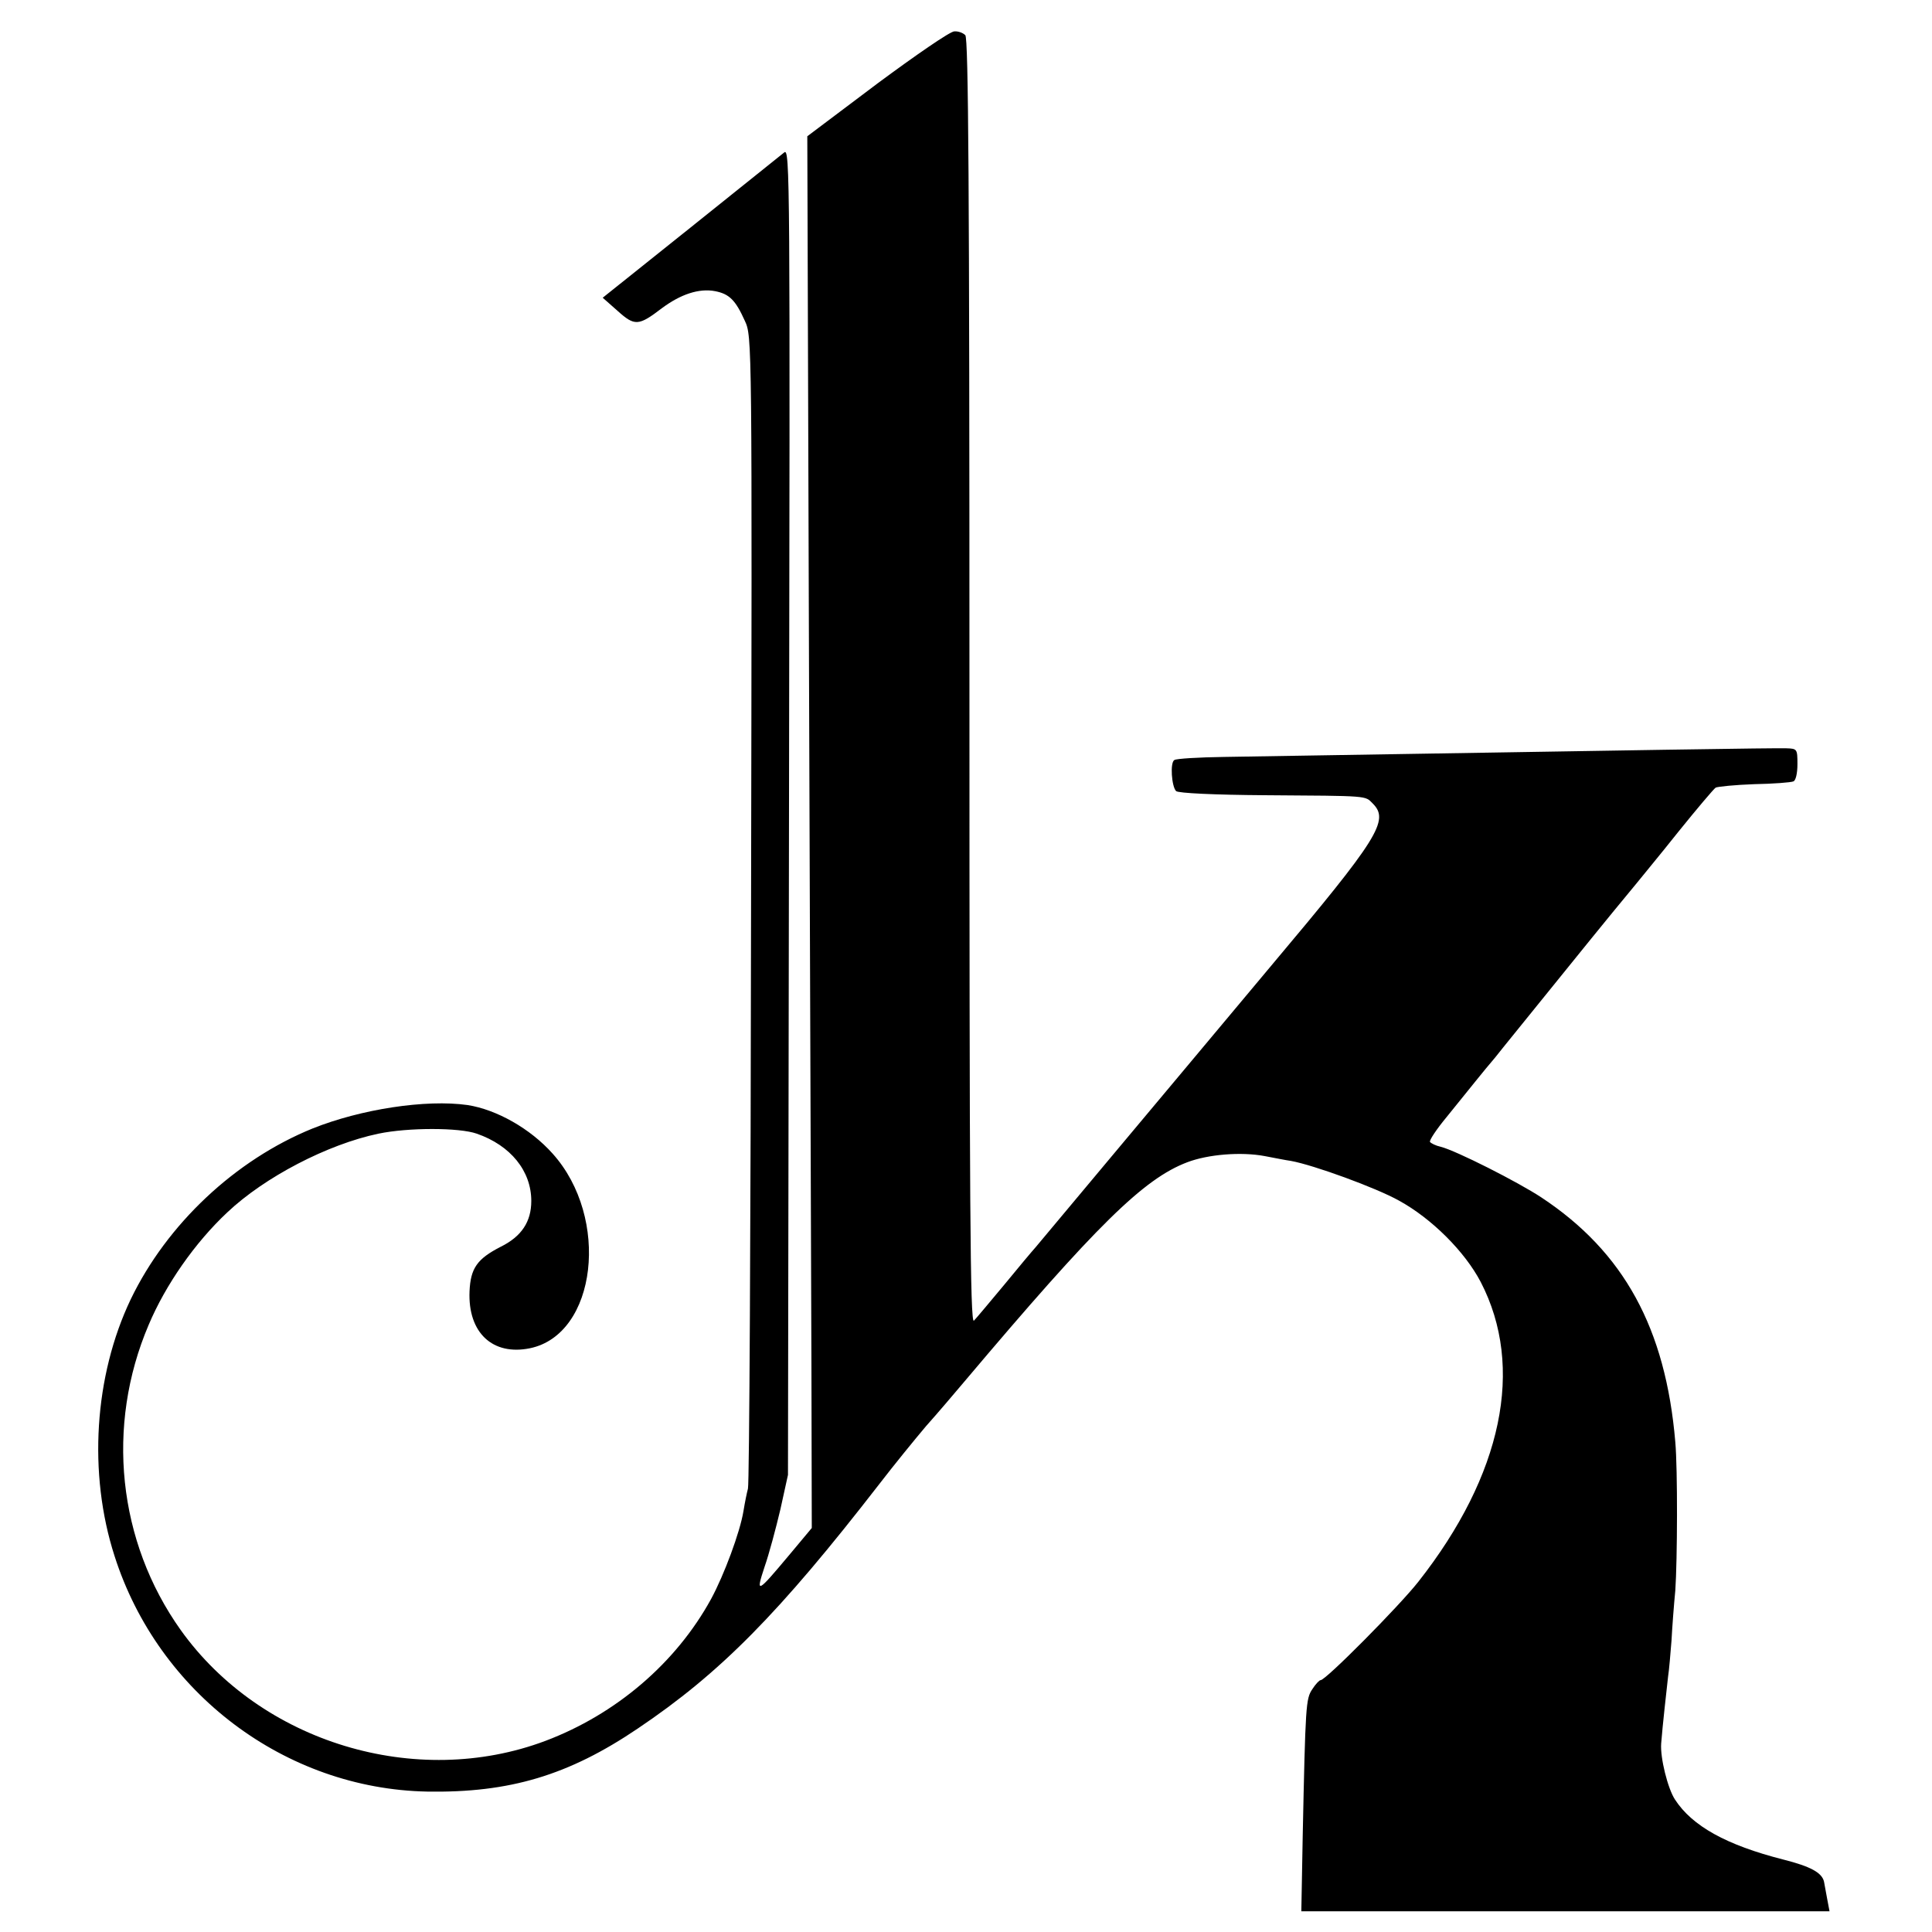
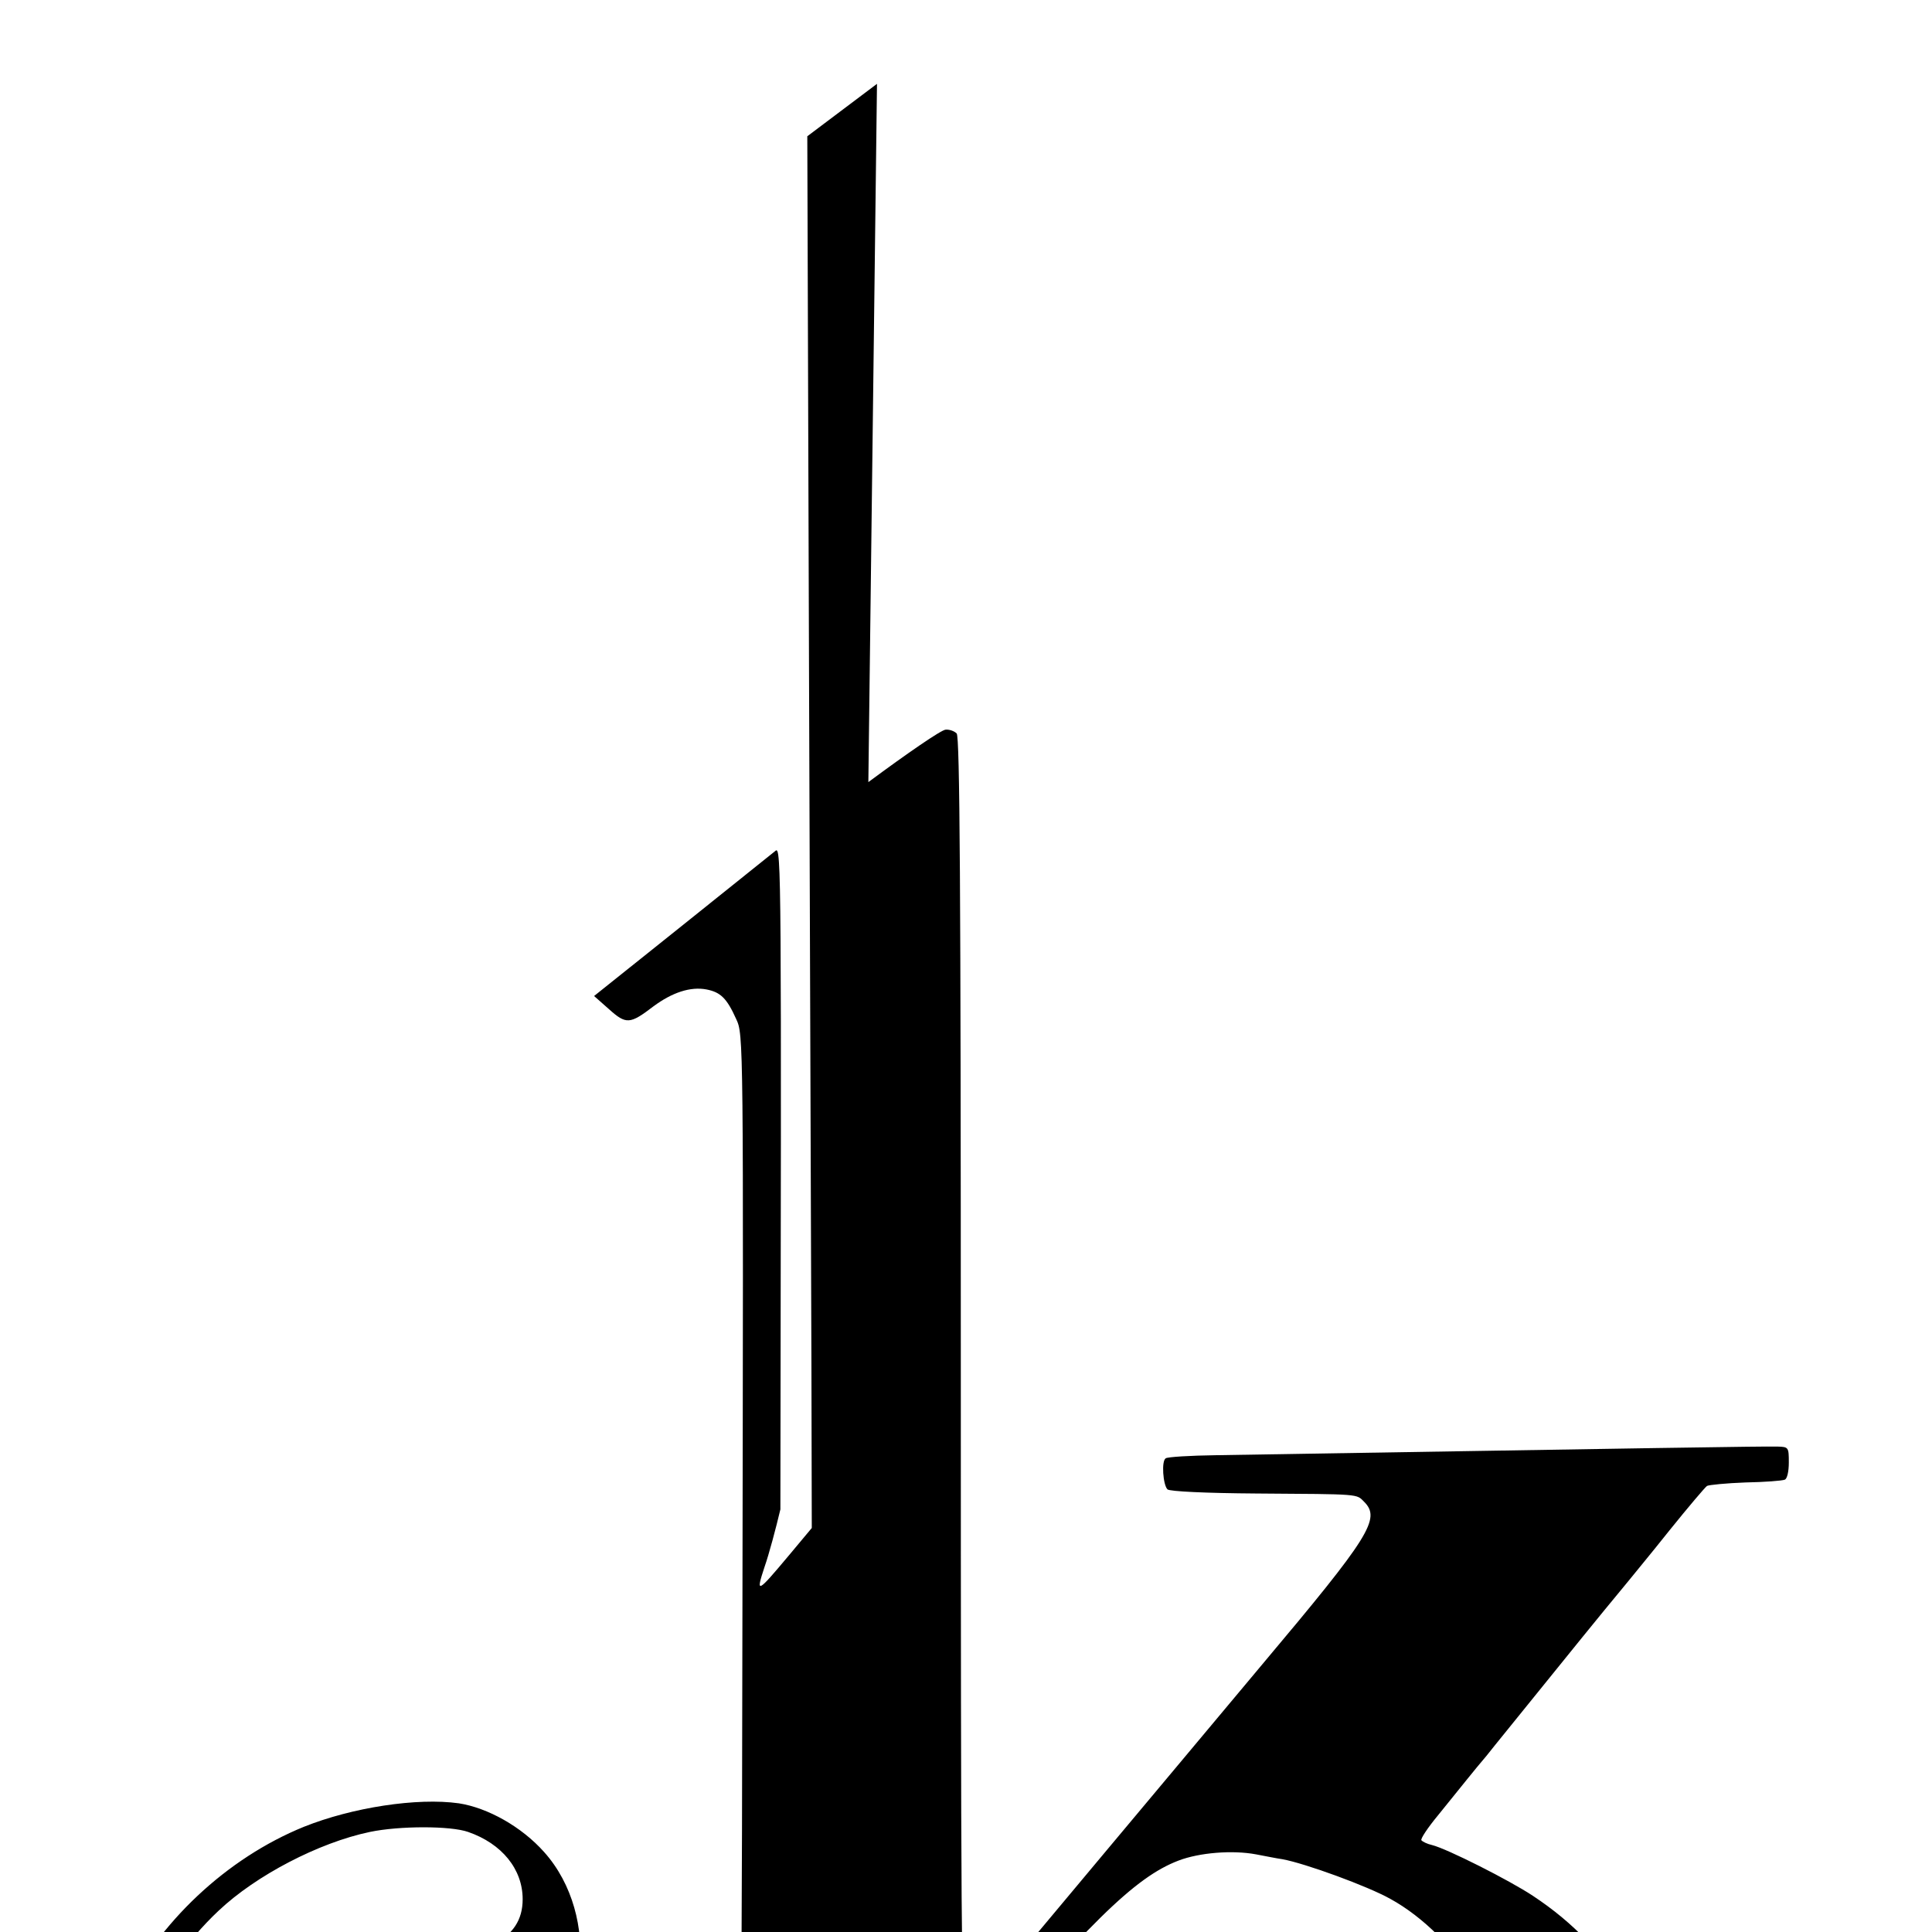
<svg xmlns="http://www.w3.org/2000/svg" version="1.0" width="560pt" height="560pt" viewBox="0 0 560 560" preserveAspectRatio="xMidYMid meet">
  <g transform="translate(0,560) scale(0.1,-0.1)" fill="#000000" stroke="none">
-     <path d="M2542 5357 l-202 -152 5 -1555 c3 -855 6 -1763 7 -2017 l1 -462 -66 -79 c-93 -111 -97 -113 -71 -34 13 37 33 112 46 167 l22 100 3 1924 c3 1840 3 1924 -14 1909 -10 -8 -132 -106 -272 -218 l-254 -203 43 -38 c50 -45 61 -44 129 8 54 40 107 58 154 49 41 -8 59 -26 86 -86 21 -45 21 -52 18 -1705 -1 -913 -5 -1669 -9 -1680 -3 -11 -9 -40 -13 -65 -10 -61 -56 -185 -94 -255 -102 -186 -276 -334 -480 -411 -375 -141 -824 -5 -1057 321 -183 257 -218 592 -93 885 49 116 134 238 228 326 108 102 290 197 438 228 86 18 234 18 285 0 98 -34 158 -108 158 -195 0 -60 -28 -103 -89 -133 -68 -35 -87 -62 -90 -129 -5 -120 67 -187 175 -165 194 40 233 378 66 564 -65 73 -163 128 -247 141 -121 17 -309 -12 -449 -68 -224 -91 -422 -277 -527 -495 -106 -222 -124 -505 -47 -744 127 -398 495 -675 906 -683 239 -4 410 47 611 183 239 161 409 333 701 710 40 52 101 127 134 166 34 38 84 97 111 129 384 455 520 588 646 636 60 23 156 31 225 18 27 -5 61 -12 76 -14 66 -12 247 -78 313 -115 95 -52 191 -148 237 -236 128 -247 63 -559 -181 -869 -56 -71 -268 -285 -283 -285 -4 0 -15 -12 -24 -26 -19 -28 -20 -45 -28 -426 l-4 -218 765 0 766 0 -7 37 c-4 21 -8 43 -9 49 -6 26 -39 44 -118 64 -165 42 -264 97 -314 174 -21 32 -43 121 -40 162 4 52 16 158 20 194 3 19 7 67 10 105 2 39 7 104 11 145 6 88 7 351 0 430 -28 330 -149 551 -388 709 -68 45 -248 136 -292 147 -14 3 -28 10 -31 14 -3 4 19 37 48 72 28 35 66 82 84 104 17 21 43 53 57 69 13 17 106 131 206 255 100 124 192 236 204 250 11 14 66 80 120 148 54 67 104 126 109 129 6 3 56 8 111 10 56 1 107 5 114 8 7 2 12 23 12 50 0 44 -1 45 -32 46 -52 1 -346 -4 -1629 -25 -74 -1 -140 -5 -145 -9 -13 -7 -8 -77 5 -90 6 -6 111 -11 258 -12 304 -2 289 -1 312 -24 49 -49 17 -100 -295 -471 -131 -157 -335 -400 -452 -540 -117 -140 -221 -264 -230 -275 -10 -11 -51 -60 -92 -110 -41 -49 -80 -96 -87 -103 -11 -11 -13 337 -13 1850 0 1437 -3 1867 -12 1876 -7 7 -21 12 -32 11 -12 0 -112 -69 -224 -152z" />
+     <path d="M2542 5357 l-202 -152 5 -1555 c3 -855 6 -1763 7 -2017 l1 -462 -66 -79 c-93 -111 -97 -113 -71 -34 13 37 33 112 46 167 c3 1840 3 1924 -14 1909 -10 -8 -132 -106 -272 -218 l-254 -203 43 -38 c50 -45 61 -44 129 8 54 40 107 58 154 49 41 -8 59 -26 86 -86 21 -45 21 -52 18 -1705 -1 -913 -5 -1669 -9 -1680 -3 -11 -9 -40 -13 -65 -10 -61 -56 -185 -94 -255 -102 -186 -276 -334 -480 -411 -375 -141 -824 -5 -1057 321 -183 257 -218 592 -93 885 49 116 134 238 228 326 108 102 290 197 438 228 86 18 234 18 285 0 98 -34 158 -108 158 -195 0 -60 -28 -103 -89 -133 -68 -35 -87 -62 -90 -129 -5 -120 67 -187 175 -165 194 40 233 378 66 564 -65 73 -163 128 -247 141 -121 17 -309 -12 -449 -68 -224 -91 -422 -277 -527 -495 -106 -222 -124 -505 -47 -744 127 -398 495 -675 906 -683 239 -4 410 47 611 183 239 161 409 333 701 710 40 52 101 127 134 166 34 38 84 97 111 129 384 455 520 588 646 636 60 23 156 31 225 18 27 -5 61 -12 76 -14 66 -12 247 -78 313 -115 95 -52 191 -148 237 -236 128 -247 63 -559 -181 -869 -56 -71 -268 -285 -283 -285 -4 0 -15 -12 -24 -26 -19 -28 -20 -45 -28 -426 l-4 -218 765 0 766 0 -7 37 c-4 21 -8 43 -9 49 -6 26 -39 44 -118 64 -165 42 -264 97 -314 174 -21 32 -43 121 -40 162 4 52 16 158 20 194 3 19 7 67 10 105 2 39 7 104 11 145 6 88 7 351 0 430 -28 330 -149 551 -388 709 -68 45 -248 136 -292 147 -14 3 -28 10 -31 14 -3 4 19 37 48 72 28 35 66 82 84 104 17 21 43 53 57 69 13 17 106 131 206 255 100 124 192 236 204 250 11 14 66 80 120 148 54 67 104 126 109 129 6 3 56 8 111 10 56 1 107 5 114 8 7 2 12 23 12 50 0 44 -1 45 -32 46 -52 1 -346 -4 -1629 -25 -74 -1 -140 -5 -145 -9 -13 -7 -8 -77 5 -90 6 -6 111 -11 258 -12 304 -2 289 -1 312 -24 49 -49 17 -100 -295 -471 -131 -157 -335 -400 -452 -540 -117 -140 -221 -264 -230 -275 -10 -11 -51 -60 -92 -110 -41 -49 -80 -96 -87 -103 -11 -11 -13 337 -13 1850 0 1437 -3 1867 -12 1876 -7 7 -21 12 -32 11 -12 0 -112 -69 -224 -152z" />
  </g>
</svg>